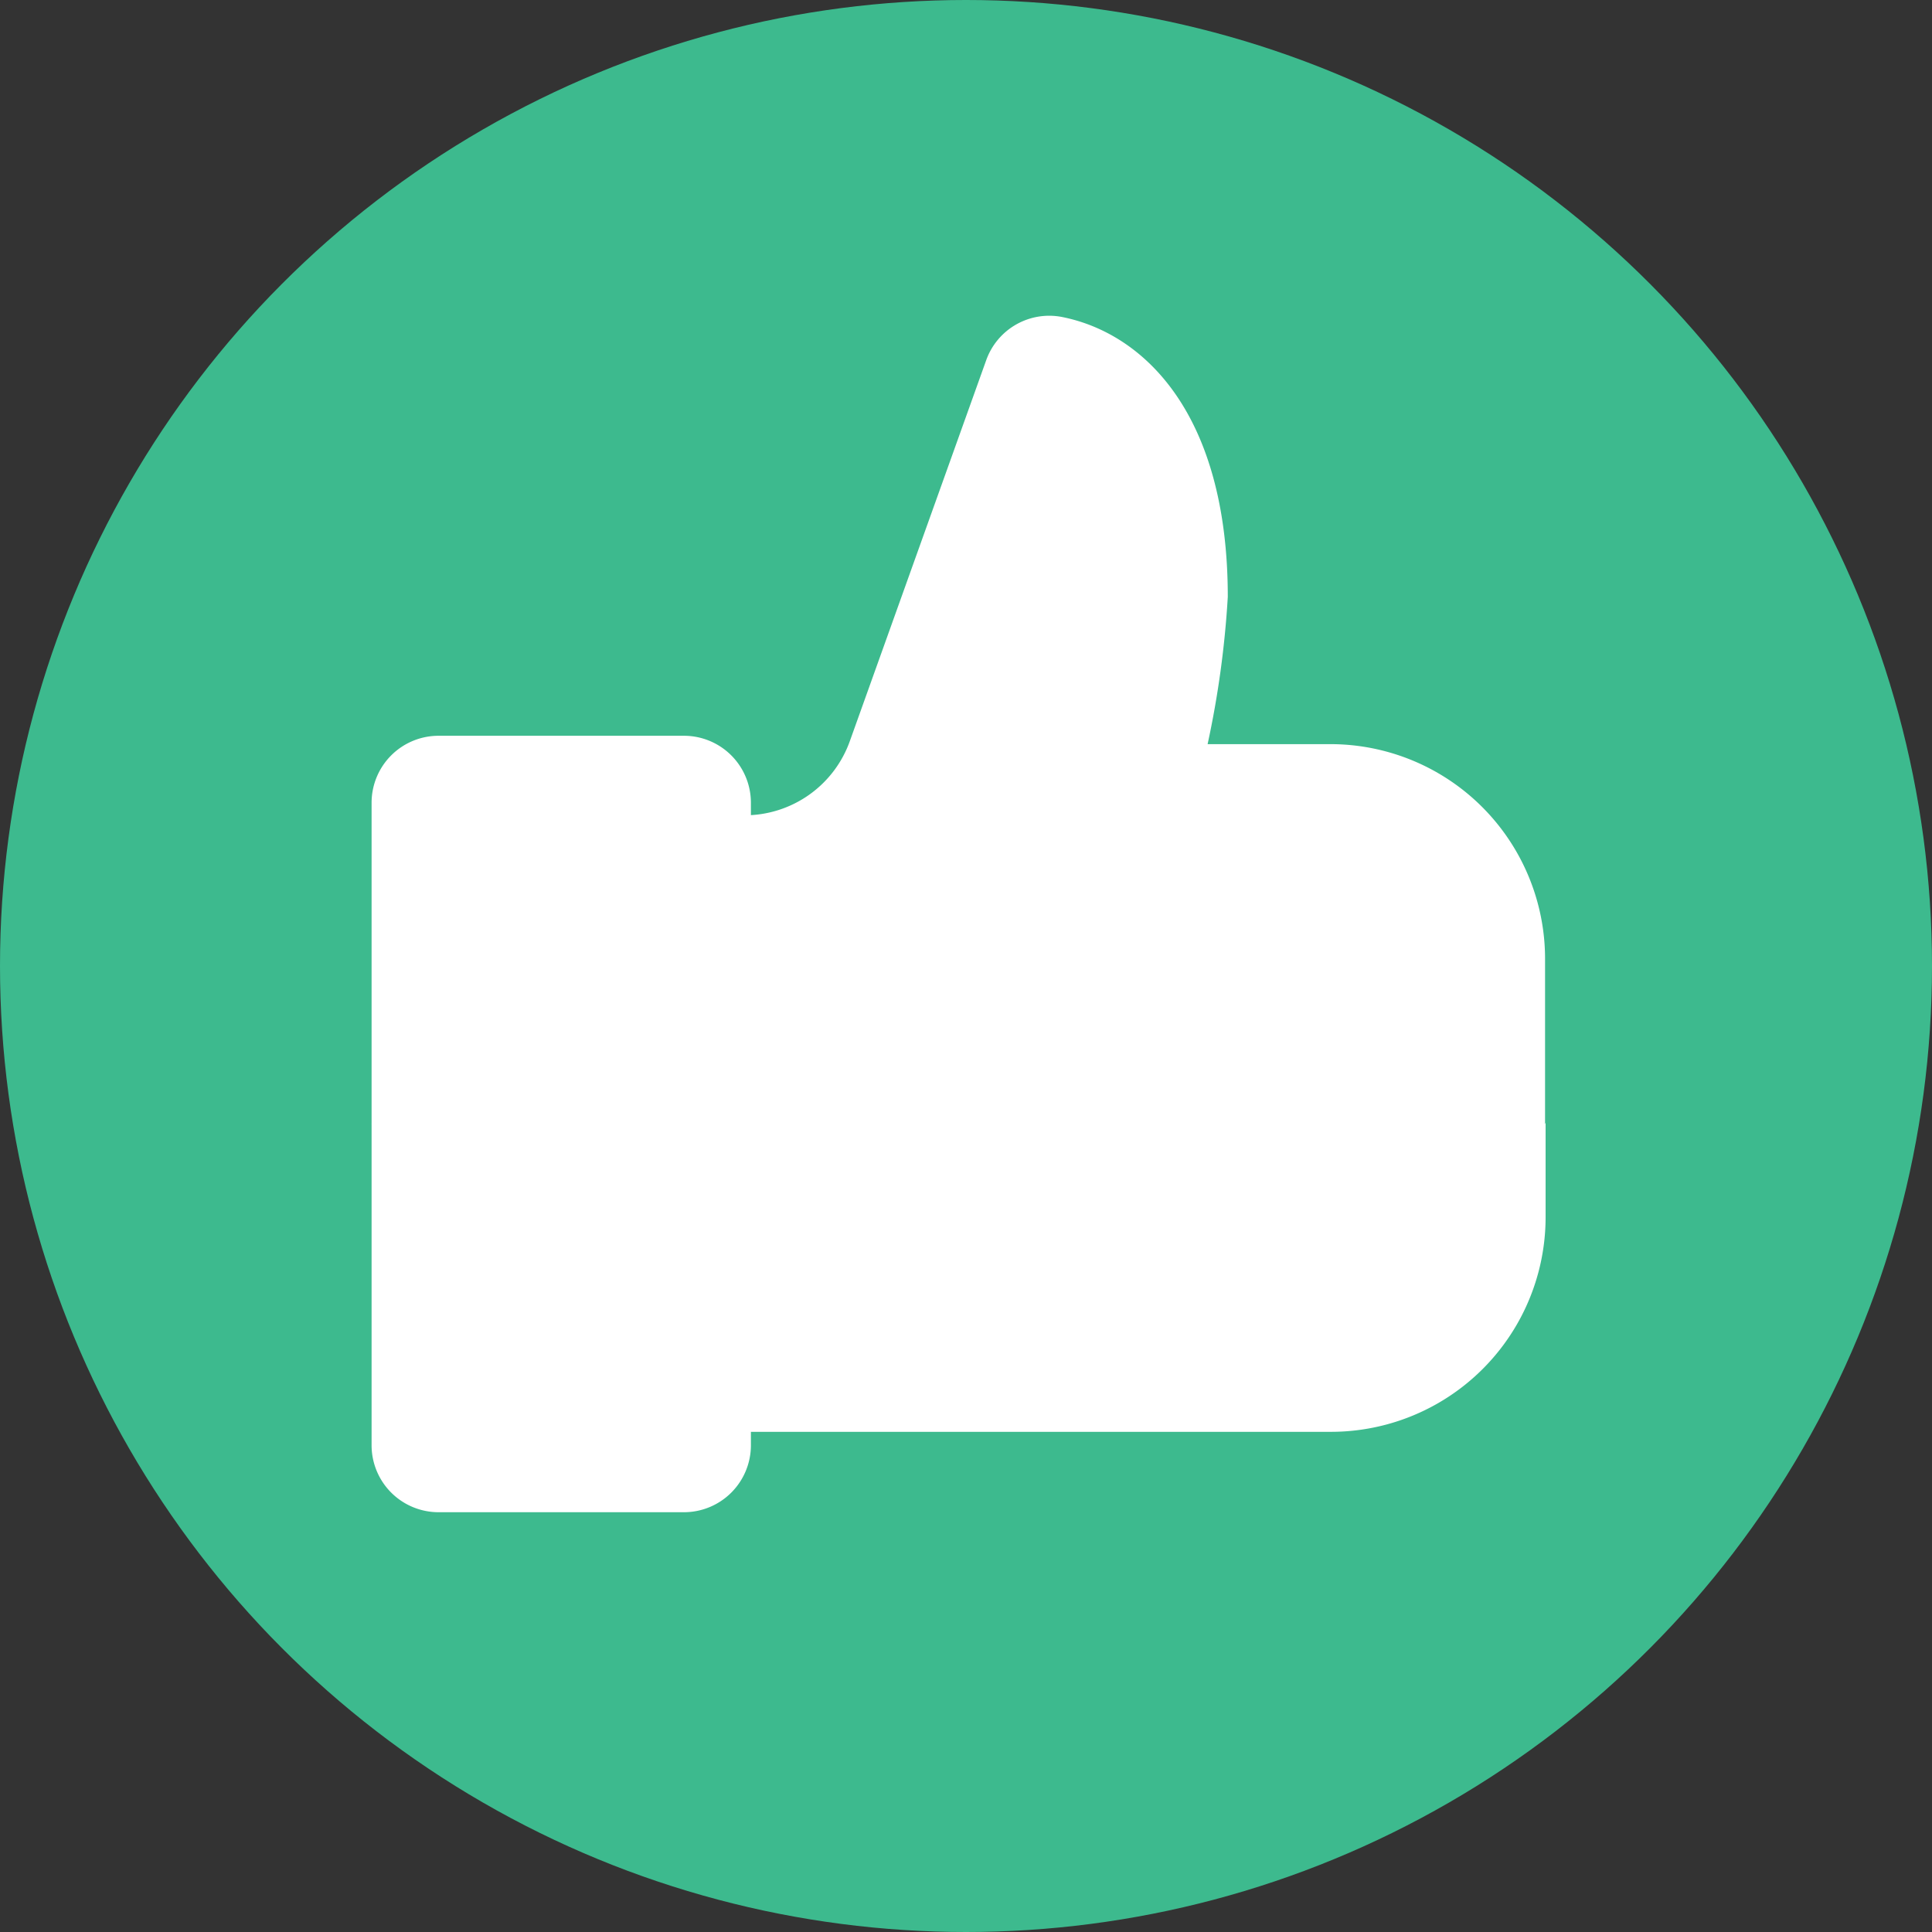
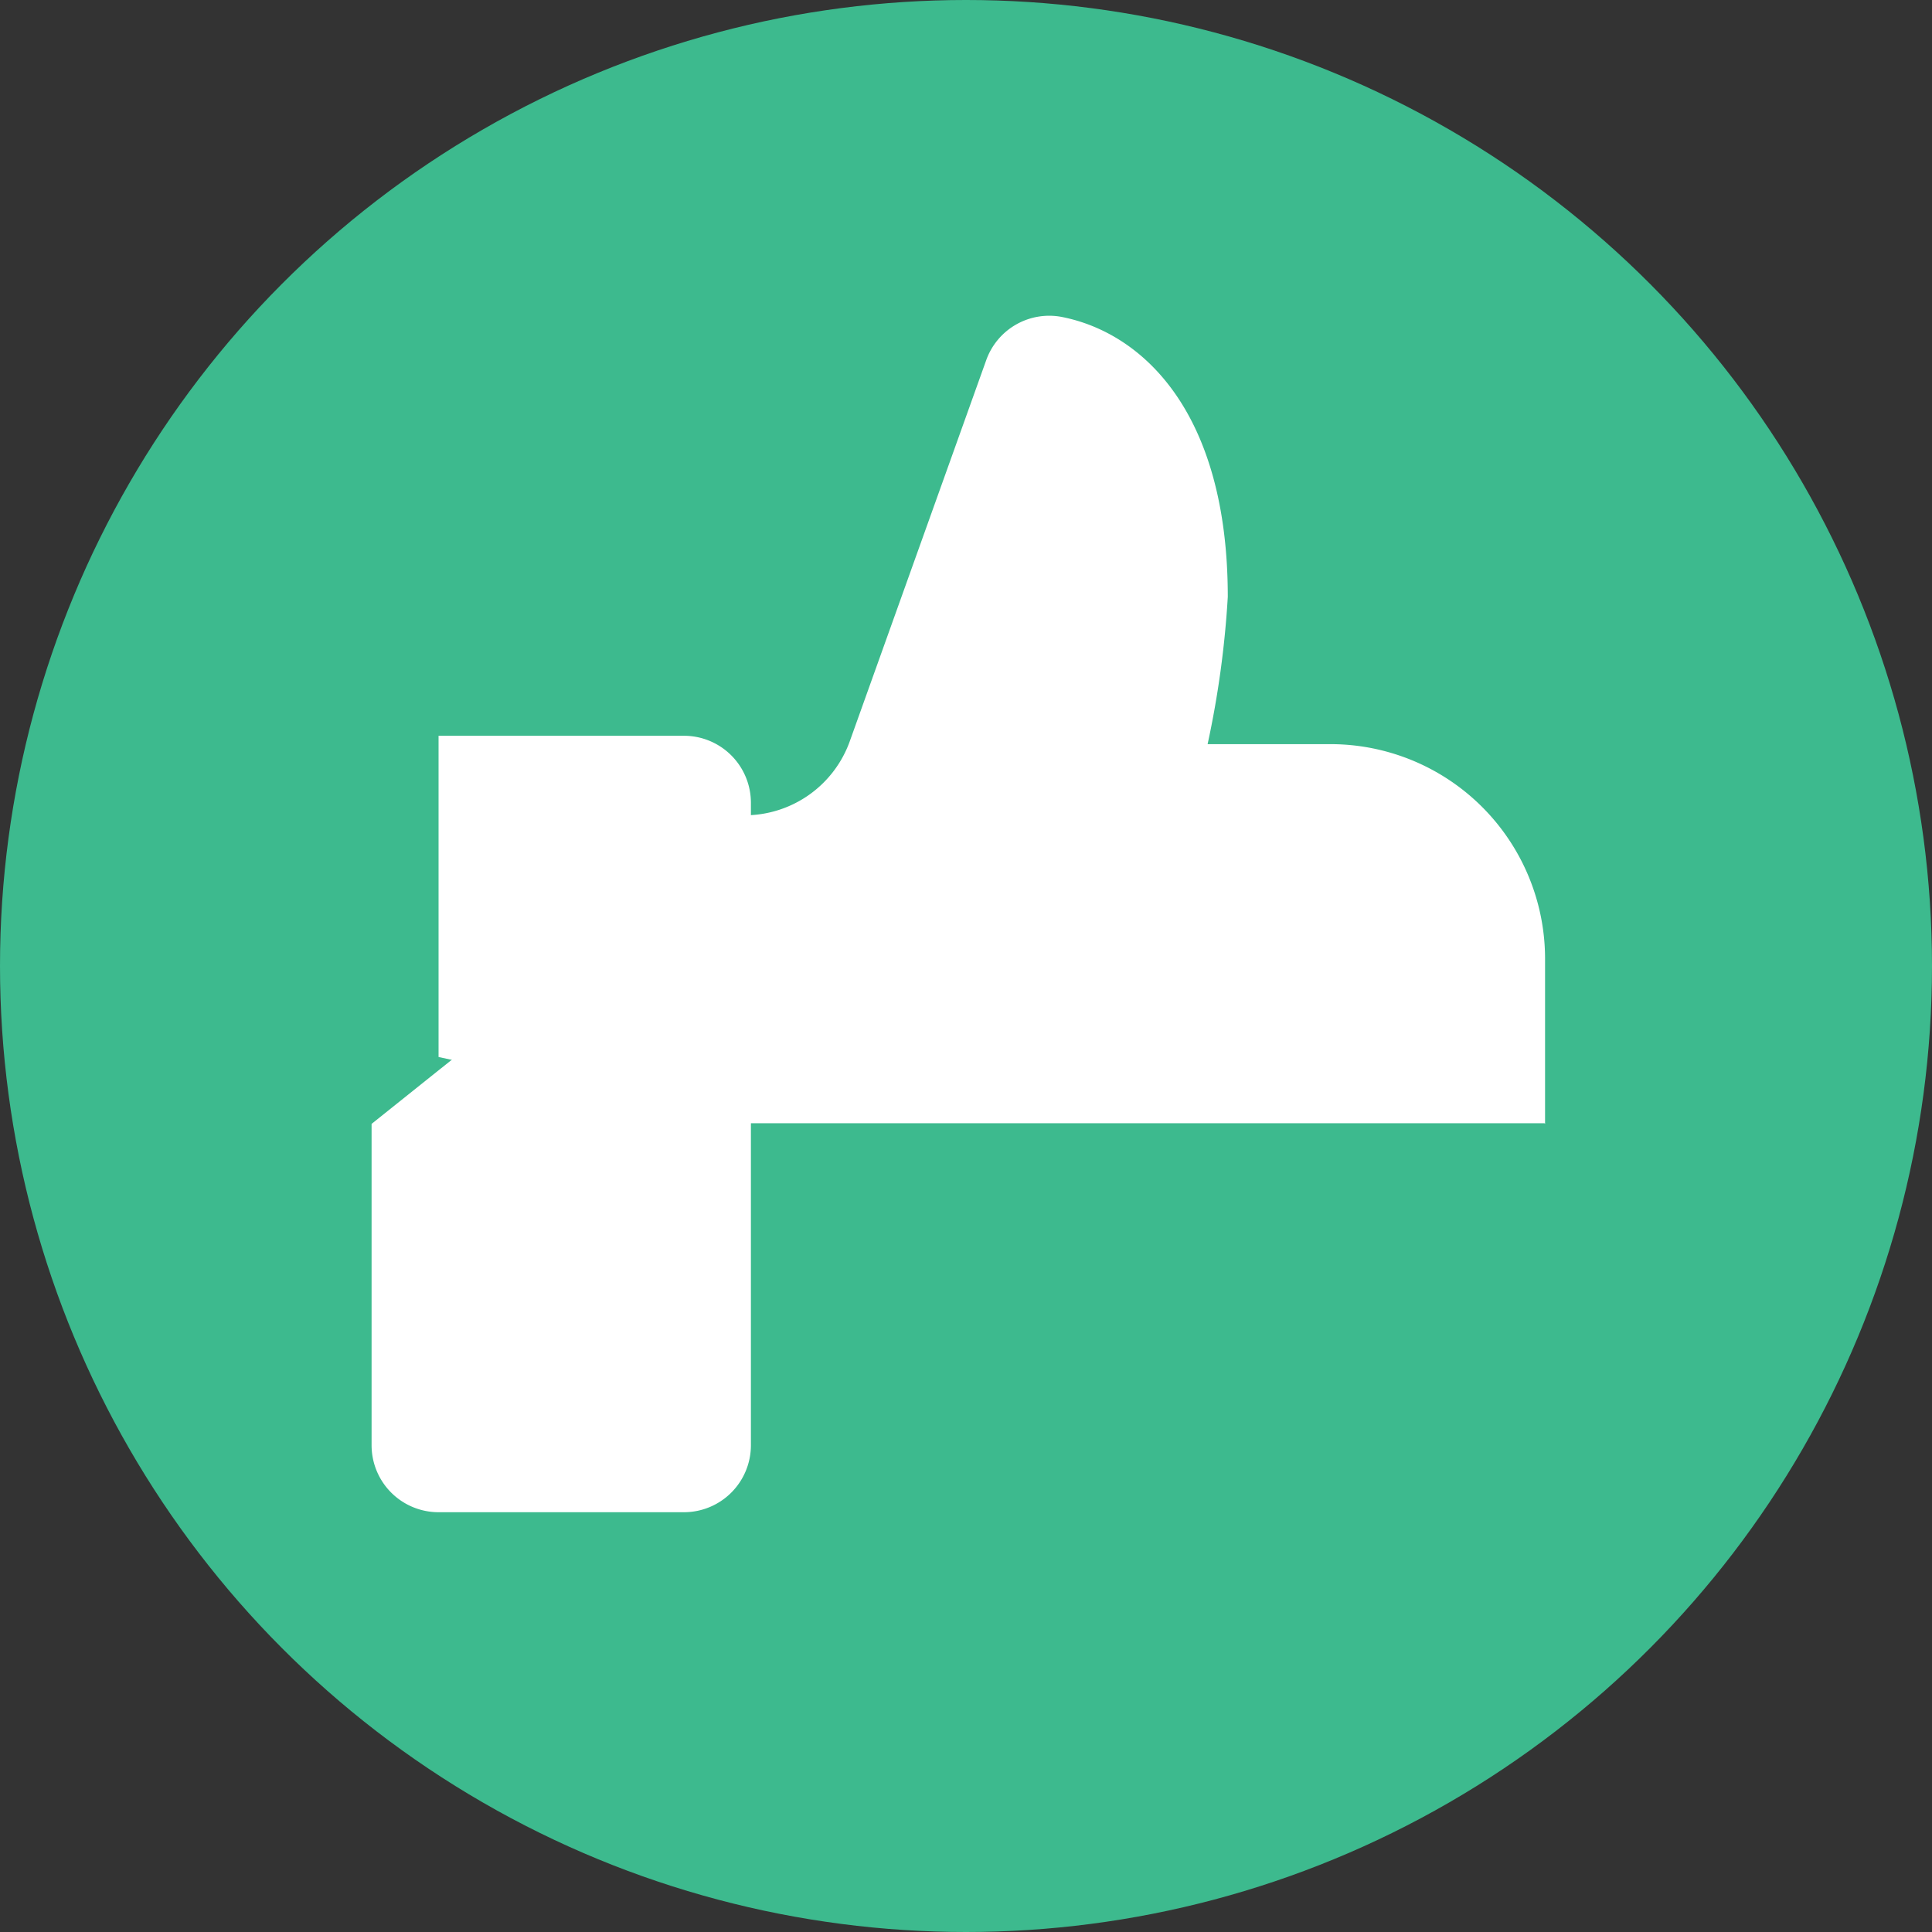
<svg xmlns="http://www.w3.org/2000/svg" width="18" height="18" viewBox="0 0 18 18">
  <rect x="0" y="0" width="18" height="18" fill="#333333" stroke="none" />
  <g transform="translate(-505.729 -2104.229)">
    <circle data-name="Ellipse 112" cx="9" cy="9" r="9" transform="translate(505.729 2104.229)" style="fill:#3dba8e" />
    <g data-name="Group 14212">
-       <path data-name="Path 16413" d="M249 86.658a.624.624 0 0 0 .624.624h5.612a2 2 0 0 0 2-2v-.873L252.49 83 249 84.413z" transform="translate(262.893 2030.287)" style="fill:#fff" />
      <path data-name="Path 16414" d="M257.231 159.524v-1.538a2 2 0 0 0-2-2h-1.144a8.921 8.921 0 0 0 .188-1.372c0-1.72-.792-2.457-1.541-2.607a.623.623 0 0 0-.709.4l-1.271 3.55a1.041 1.041 0 0 1-.98.692h-.155a.624.624 0 0 0-.624.624v2.245h8.231zm-4.741-6.29z" transform="translate(262.893 1955.176)" style="fill:#fff" />
      <g data-name="Group 14207">
        <path data-name="Path 16415" d="M427 69.407a.624.624 0 0 0 .624.624h2.286a.624.624 0 0 0 .624-.624v-2.994L428.767 65 427 66.413z" transform="translate(82.191 2048.287)" style="fill:#fff" />
      </g>
      <g data-name="Group 14208">
-         <path data-name="Path 16416" d="M430.534 155.617v-2.993a.624.624 0 0 0-.624-.624h-2.286a.624.624 0 0 0-.624.624v2.993z" transform="translate(82.191 1959.084)" style="fill:#fff" />
+         <path data-name="Path 16416" d="M430.534 155.617v-2.993a.624.624 0 0 0-.624-.624h-2.286v2.993z" transform="translate(82.191 1959.084)" style="fill:#fff" />
      </g>
    </g>
  </g>
</svg>